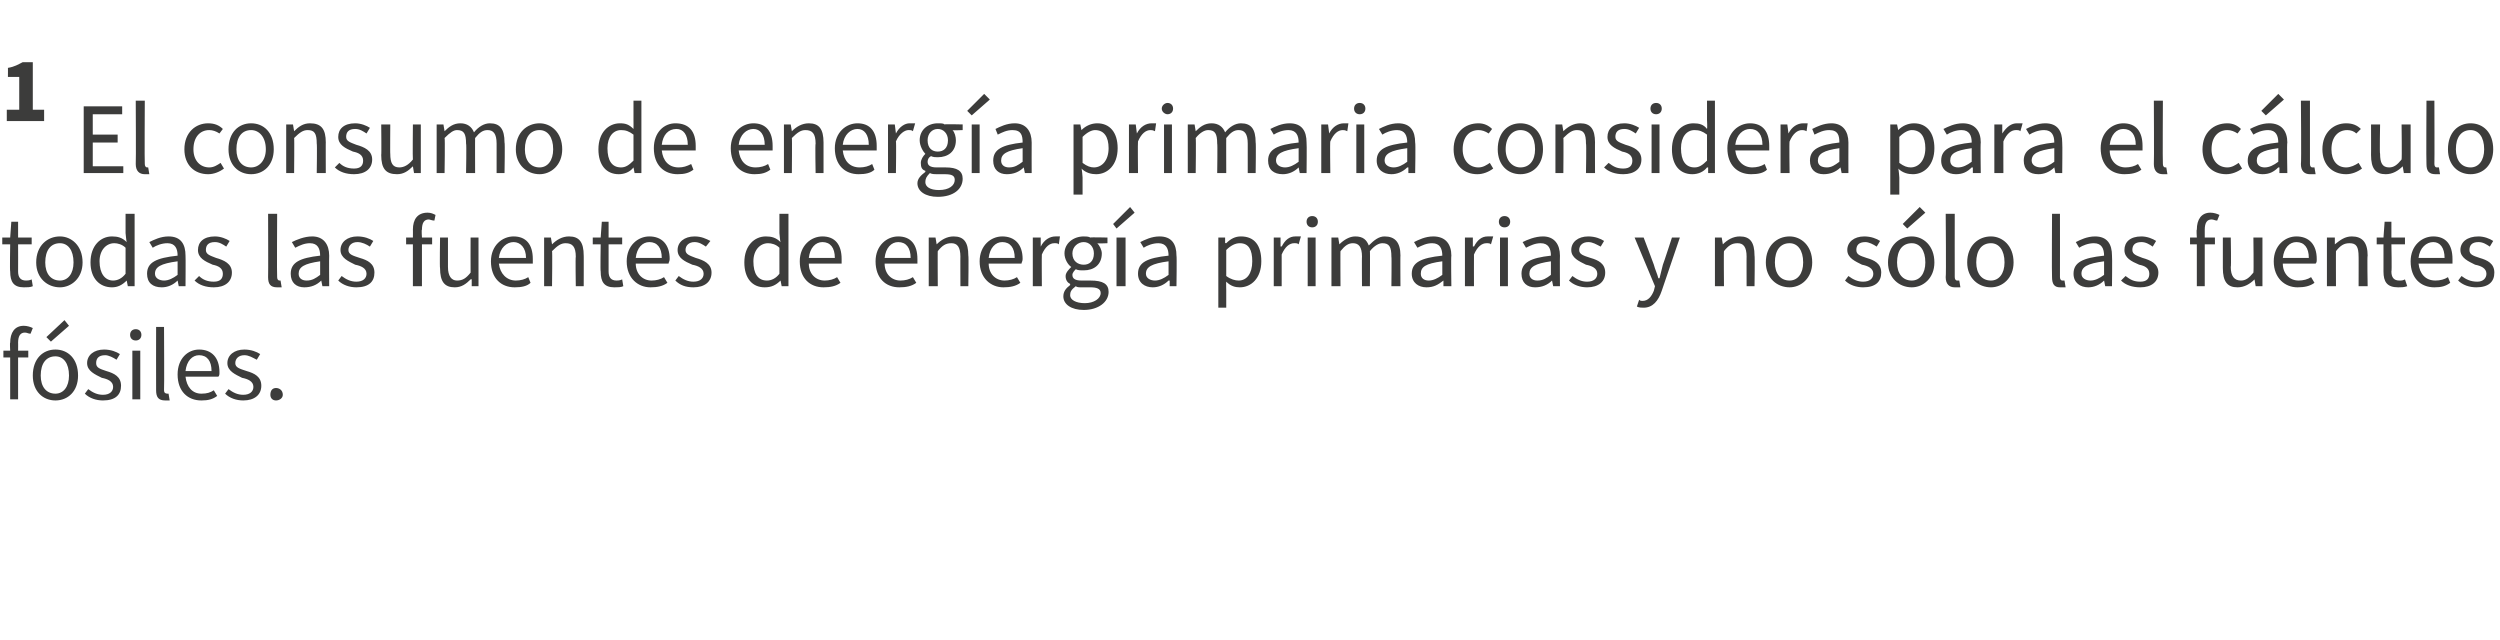
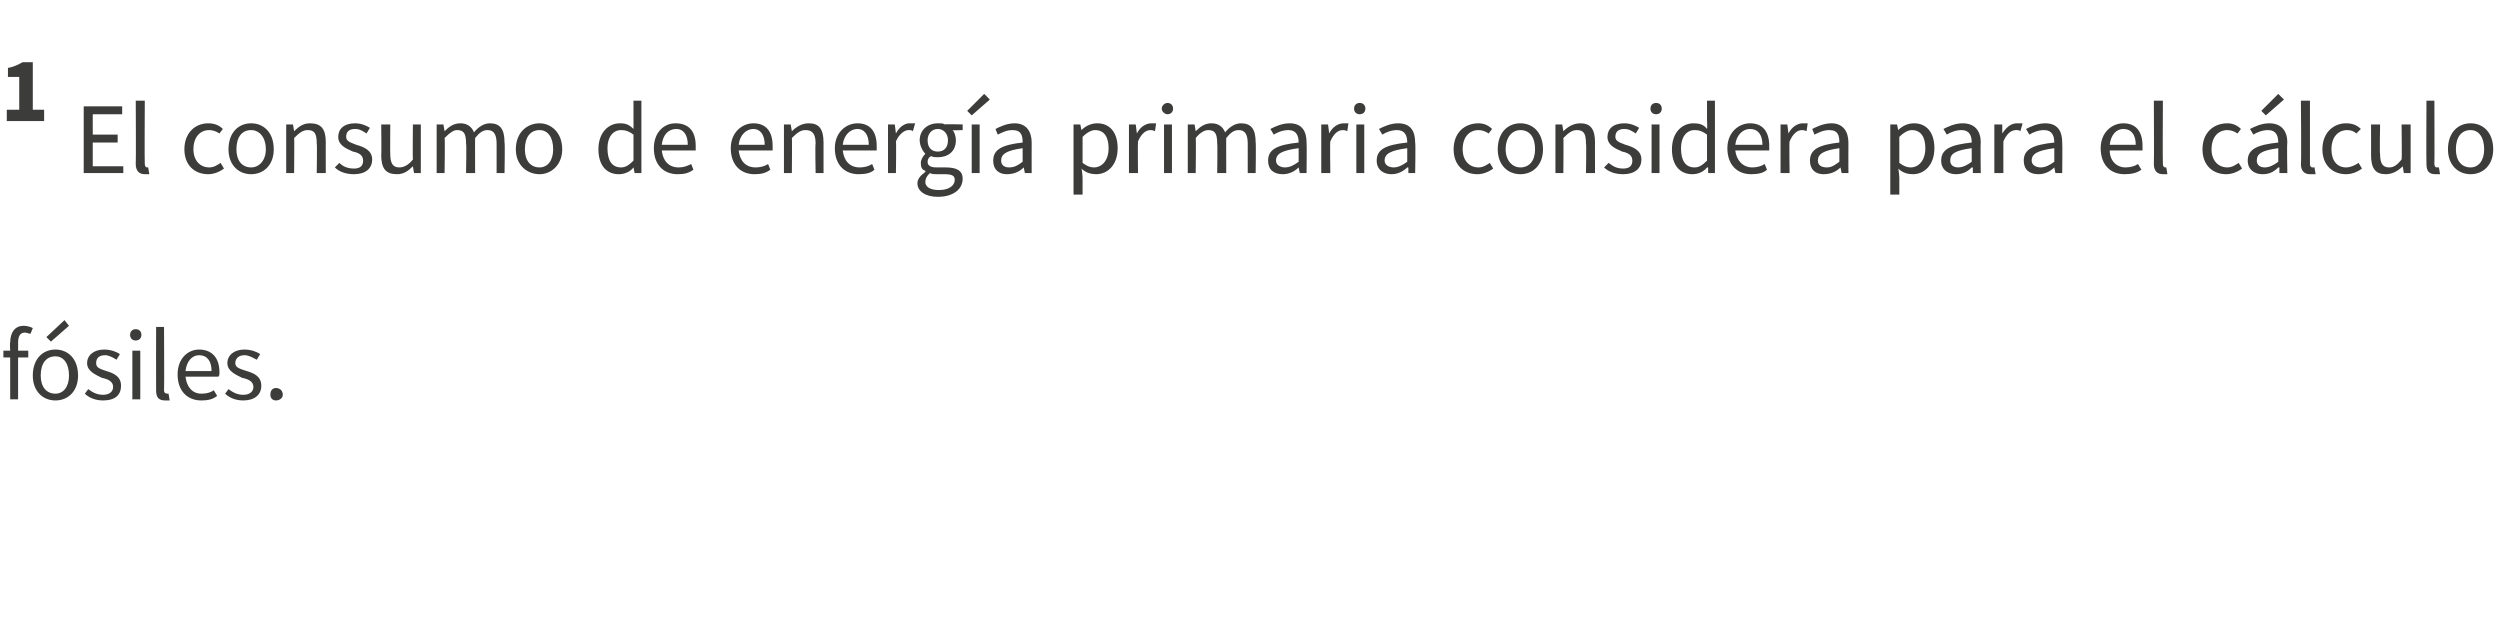
<svg xmlns="http://www.w3.org/2000/svg" version="1.1" width="221px" height="56.6px" viewBox="0 -1 221 56.6" style="top:-1px">
  <desc>1 El consumo de energ a primaria considera para el c lculo todas las fuentes de energ a primarias y no s lo las fuent...</desc>
  <defs />
  <g id="Polygon73988">
    <path d="M 0.9 30.6 L 0.3 30.6 L 0.3 30 L 0.9 30 C 0.9 30 0.86 29.28 0.9 29.3 C 0.9 28.4 1.3 27.8 2.1 27.8 C 2.4 27.8 2.7 27.9 2.9 28 C 2.9 28 2.7 28.5 2.7 28.5 C 2.5 28.5 2.4 28.4 2.2 28.4 C 1.8 28.4 1.6 28.7 1.6 29.3 C 1.61 29.28 1.6 30 1.6 30 L 2.5 30 L 2.5 30.6 L 1.6 30.6 L 1.6 34.3 L 0.9 34.3 L 0.9 30.6 Z M 2.9 32.2 C 2.9 30.7 3.8 29.9 4.9 29.9 C 6 29.9 6.9 30.7 6.9 32.2 C 6.9 33.6 6 34.4 4.9 34.4 C 3.8 34.4 2.9 33.6 2.9 32.2 Z M 6.1 32.2 C 6.1 31.1 5.6 30.5 4.9 30.5 C 4.1 30.5 3.6 31.1 3.6 32.2 C 3.6 33.2 4.1 33.8 4.9 33.8 C 5.6 33.8 6.1 33.2 6.1 32.2 Z M 4.1 28.8 L 5.7 27.3 L 6.1 27.8 L 4.5 29.2 L 4.1 28.8 Z M 7.5 33.8 C 7.5 33.8 7.8 33.4 7.8 33.4 C 8.2 33.7 8.6 33.9 9.1 33.9 C 9.7 33.9 10 33.6 10 33.2 C 10 32.7 9.5 32.5 9 32.4 C 8.4 32.1 7.7 31.8 7.7 31.1 C 7.7 30.4 8.3 29.9 9.2 29.9 C 9.8 29.9 10.3 30.1 10.6 30.3 C 10.6 30.3 10.3 30.8 10.3 30.8 C 10 30.6 9.6 30.4 9.3 30.4 C 8.7 30.4 8.5 30.7 8.5 31.1 C 8.5 31.5 8.8 31.6 9.4 31.8 C 10.1 32 10.7 32.3 10.7 33.1 C 10.7 33.9 10.2 34.4 9.1 34.4 C 8.5 34.4 7.9 34.2 7.5 33.8 Z M 11.7 30 L 12.4 30 L 12.4 34.3 L 11.7 34.3 L 11.7 30 Z M 11.5 28.6 C 11.5 28.3 11.7 28.1 12 28.1 C 12.3 28.1 12.5 28.3 12.5 28.6 C 12.5 28.9 12.3 29.1 12 29.1 C 11.7 29.1 11.5 28.9 11.5 28.6 Z M 13.8 33.5 C 13.79 33.45 13.8 27.9 13.8 27.9 L 14.5 27.9 C 14.5 27.9 14.53 33.51 14.5 33.5 C 14.5 33.7 14.6 33.8 14.8 33.8 C 14.8 33.8 14.8 33.8 14.9 33.8 C 14.9 33.8 15 34.4 15 34.4 C 14.9 34.4 14.8 34.4 14.6 34.4 C 14 34.4 13.8 34.1 13.8 33.5 Z M 15.7 32.1 C 15.7 30.7 16.6 29.9 17.6 29.9 C 18.7 29.9 19.4 30.6 19.4 31.9 C 19.4 32.1 19.4 32.2 19.3 32.3 C 19.3 32.3 16.4 32.3 16.4 32.3 C 16.5 33.2 17 33.8 17.8 33.8 C 18.3 33.8 18.6 33.7 18.9 33.5 C 18.9 33.5 19.2 34 19.2 34 C 18.8 34.3 18.4 34.4 17.8 34.4 C 16.6 34.4 15.7 33.6 15.7 32.1 Z M 18.7 31.8 C 18.7 30.9 18.3 30.4 17.6 30.4 C 17 30.4 16.5 30.9 16.4 31.8 C 16.4 31.8 18.7 31.8 18.7 31.8 Z M 19.9 33.8 C 19.9 33.8 20.2 33.4 20.2 33.4 C 20.6 33.7 21 33.9 21.5 33.9 C 22.1 33.9 22.4 33.6 22.4 33.2 C 22.4 32.7 21.9 32.5 21.4 32.4 C 20.8 32.1 20.1 31.8 20.1 31.1 C 20.1 30.4 20.7 29.9 21.6 29.9 C 22.2 29.9 22.7 30.1 23 30.3 C 23 30.3 22.7 30.8 22.7 30.8 C 22.3 30.6 22 30.4 21.6 30.4 C 21.1 30.4 20.8 30.7 20.8 31.1 C 20.8 31.5 21.2 31.6 21.8 31.8 C 22.5 32 23.1 32.3 23.1 33.1 C 23.1 33.9 22.5 34.4 21.5 34.4 C 20.9 34.4 20.3 34.2 19.9 33.8 Z M 23.9 33.9 C 23.9 33.5 24.1 33.3 24.4 33.3 C 24.7 33.3 25 33.5 25 33.9 C 25 34.2 24.7 34.4 24.4 34.4 C 24.1 34.4 23.9 34.2 23.9 33.9 Z " stroke="none" fill="#3c3c3b" />
  </g>
  <g id="Polygon73987">
-     <path d="M 0.9 23 C 0.86 22.98 0.9 20.6 0.9 20.6 L 0.2 20.6 L 0.2 20 L 0.9 20 L 1 18.6 L 1.6 18.6 L 1.6 20 L 2.8 20 L 2.8 20.6 L 1.6 20.6 C 1.6 20.6 1.61 23 1.6 23 C 1.6 23.5 1.8 23.8 2.3 23.8 C 2.4 23.8 2.6 23.8 2.8 23.7 C 2.8 23.7 2.9 24.3 2.9 24.3 C 2.7 24.4 2.4 24.4 2.1 24.4 C 1.2 24.4 0.9 23.9 0.9 23 Z M 3.2 22.2 C 3.2 20.7 4.2 19.9 5.3 19.9 C 6.3 19.9 7.3 20.7 7.3 22.2 C 7.3 23.6 6.3 24.4 5.3 24.4 C 4.2 24.4 3.2 23.6 3.2 22.2 Z M 6.5 22.2 C 6.5 21.1 6 20.5 5.3 20.5 C 4.5 20.5 4 21.1 4 22.2 C 4 23.2 4.5 23.8 5.3 23.8 C 6 23.8 6.5 23.2 6.5 22.2 Z M 8 22.2 C 8 20.7 8.9 19.9 9.9 19.9 C 10.4 19.9 10.8 20 11.2 20.4 C 11.17 20.36 11.1 19.6 11.1 19.6 L 11.1 17.9 L 11.9 17.9 L 11.9 24.3 L 11.3 24.3 L 11.2 23.8 C 11.2 23.8 11.17 23.82 11.2 23.8 C 10.8 24.2 10.4 24.4 9.9 24.4 C 8.8 24.4 8 23.6 8 22.2 Z M 11.1 23.2 C 11.1 23.2 11.1 20.9 11.1 20.9 C 10.8 20.6 10.4 20.5 10.1 20.5 C 9.4 20.5 8.8 21.1 8.8 22.1 C 8.8 23.2 9.3 23.8 10 23.8 C 10.4 23.8 10.8 23.6 11.1 23.2 Z M 13 23.2 C 13 22.2 13.8 21.8 15.7 21.6 C 15.7 21 15.5 20.5 14.8 20.5 C 14.3 20.5 13.8 20.7 13.5 20.9 C 13.5 20.9 13.2 20.4 13.2 20.4 C 13.6 20.2 14.2 19.9 14.9 19.9 C 16 19.9 16.4 20.6 16.4 21.6 C 16.42 21.64 16.4 24.3 16.4 24.3 L 15.8 24.3 L 15.7 23.8 C 15.7 23.8 15.71 23.81 15.7 23.8 C 15.3 24.2 14.8 24.4 14.3 24.4 C 13.5 24.4 13 24 13 23.2 Z M 15.7 23.3 C 15.7 23.3 15.7 22.1 15.7 22.1 C 14.2 22.3 13.7 22.6 13.7 23.2 C 13.7 23.6 14.1 23.8 14.5 23.8 C 14.9 23.8 15.3 23.6 15.7 23.3 Z M 17.2 23.8 C 17.2 23.8 17.6 23.4 17.6 23.4 C 17.9 23.7 18.3 23.9 18.9 23.9 C 19.5 23.9 19.7 23.6 19.7 23.2 C 19.7 22.7 19.3 22.5 18.8 22.4 C 18.1 22.1 17.5 21.8 17.5 21.1 C 17.5 20.4 18 19.9 19 19.9 C 19.5 19.9 20 20.1 20.3 20.3 C 20.3 20.3 20 20.8 20 20.8 C 19.7 20.6 19.4 20.4 19 20.4 C 18.4 20.4 18.2 20.7 18.2 21.1 C 18.2 21.5 18.6 21.6 19.1 21.8 C 19.8 22 20.5 22.3 20.5 23.1 C 20.5 23.9 19.9 24.4 18.9 24.4 C 18.2 24.4 17.6 24.2 17.2 23.8 Z M 23.7 23.5 C 23.72 23.45 23.7 17.9 23.7 17.9 L 24.5 17.9 C 24.5 17.9 24.47 23.51 24.5 23.5 C 24.5 23.7 24.6 23.8 24.7 23.8 C 24.7 23.8 24.8 23.8 24.8 23.8 C 24.8 23.8 24.9 24.4 24.9 24.4 C 24.8 24.4 24.7 24.4 24.5 24.4 C 23.9 24.4 23.7 24.1 23.7 23.5 Z M 25.7 23.2 C 25.7 22.2 26.5 21.8 28.3 21.6 C 28.3 21 28.1 20.5 27.4 20.5 C 26.9 20.5 26.5 20.7 26.1 20.9 C 26.1 20.9 25.8 20.4 25.8 20.4 C 26.2 20.2 26.9 19.9 27.6 19.9 C 28.6 19.9 29.1 20.6 29.1 21.6 C 29.08 21.64 29.1 24.3 29.1 24.3 L 28.5 24.3 L 28.4 23.8 C 28.4 23.8 28.37 23.81 28.4 23.8 C 28 24.2 27.5 24.4 26.9 24.4 C 26.2 24.4 25.7 24 25.7 23.2 Z M 28.3 23.3 C 28.3 23.3 28.3 22.1 28.3 22.1 C 26.9 22.3 26.4 22.6 26.4 23.2 C 26.4 23.6 26.7 23.8 27.1 23.8 C 27.6 23.8 27.9 23.6 28.3 23.3 Z M 29.9 23.8 C 29.9 23.8 30.2 23.4 30.2 23.4 C 30.6 23.7 31 23.9 31.5 23.9 C 32.1 23.9 32.4 23.6 32.4 23.2 C 32.4 22.7 31.9 22.5 31.4 22.4 C 30.8 22.1 30.1 21.8 30.1 21.1 C 30.1 20.4 30.7 19.9 31.6 19.9 C 32.2 19.9 32.7 20.1 33 20.3 C 33 20.3 32.7 20.8 32.7 20.8 C 32.4 20.6 32 20.4 31.6 20.4 C 31.1 20.4 30.8 20.7 30.8 21.1 C 30.8 21.5 31.2 21.6 31.8 21.8 C 32.5 22 33.1 22.3 33.1 23.1 C 33.1 23.9 32.6 24.4 31.5 24.4 C 30.9 24.4 30.3 24.2 29.9 23.8 Z M 36.5 20.6 L 35.9 20.6 L 35.9 20 L 36.5 20 C 36.5 20 36.51 19.28 36.5 19.3 C 36.5 18.4 36.9 17.8 37.8 17.8 C 38.1 17.8 38.3 17.9 38.5 18 C 38.5 18 38.4 18.5 38.4 18.5 C 38.2 18.5 38 18.4 37.9 18.4 C 37.5 18.4 37.3 18.7 37.3 19.3 C 37.25 19.28 37.3 20 37.3 20 L 38.2 20 L 38.2 20.6 L 37.3 20.6 L 37.3 24.3 L 36.5 24.3 L 36.5 20.6 Z M 38.9 22.7 C 38.86 22.73 38.9 20 38.9 20 L 39.6 20 C 39.6 20 39.6 22.64 39.6 22.6 C 39.6 23.4 39.9 23.8 40.4 23.8 C 40.9 23.8 41.2 23.6 41.6 23.1 C 41.59 23.06 41.6 20 41.6 20 L 42.3 20 L 42.3 24.3 L 41.7 24.3 L 41.7 23.7 C 41.7 23.7 41.63 23.65 41.6 23.7 C 41.2 24.1 40.8 24.4 40.2 24.4 C 39.3 24.4 38.9 23.9 38.9 22.7 Z M 43.4 22.1 C 43.4 20.7 44.4 19.9 45.4 19.9 C 46.5 19.9 47.1 20.6 47.1 21.9 C 47.1 22.1 47.1 22.2 47.1 22.3 C 47.1 22.3 44.1 22.3 44.1 22.3 C 44.2 23.2 44.8 23.8 45.6 23.8 C 46 23.8 46.4 23.7 46.7 23.5 C 46.7 23.5 46.9 24 46.9 24 C 46.6 24.3 46.1 24.4 45.5 24.4 C 44.3 24.4 43.4 23.6 43.4 22.1 Z M 46.5 21.8 C 46.5 20.9 46 20.4 45.4 20.4 C 44.8 20.4 44.2 20.9 44.1 21.8 C 44.1 21.8 46.5 21.8 46.5 21.8 Z M 48.1 20 L 48.7 20 L 48.8 20.6 C 48.8 20.6 48.8 20.59 48.8 20.6 C 49.2 20.2 49.7 19.9 50.3 19.9 C 51.2 19.9 51.6 20.4 51.6 21.6 C 51.61 21.56 51.6 24.3 51.6 24.3 L 50.9 24.3 C 50.9 24.3 50.86 21.66 50.9 21.7 C 50.9 20.8 50.6 20.5 50 20.5 C 49.6 20.5 49.3 20.7 48.8 21.2 C 48.84 21.17 48.8 24.3 48.8 24.3 L 48.1 24.3 L 48.1 20 Z M 53.1 23 C 53.06 22.98 53.1 20.6 53.1 20.6 L 52.4 20.6 L 52.4 20 L 53.1 20 L 53.2 18.6 L 53.8 18.6 L 53.8 20 L 55 20 L 55 20.6 L 53.8 20.6 C 53.8 20.6 53.8 23 53.8 23 C 53.8 23.5 54 23.8 54.5 23.8 C 54.6 23.8 54.8 23.8 55 23.7 C 55 23.7 55.1 24.3 55.1 24.3 C 54.9 24.4 54.6 24.4 54.3 24.4 C 53.4 24.4 53.1 23.9 53.1 23 Z M 55.4 22.1 C 55.4 20.7 56.4 19.9 57.4 19.9 C 58.5 19.9 59.2 20.6 59.2 21.9 C 59.2 22.1 59.1 22.2 59.1 22.3 C 59.1 22.3 56.2 22.3 56.2 22.3 C 56.2 23.2 56.8 23.8 57.6 23.8 C 58 23.8 58.4 23.7 58.7 23.5 C 58.7 23.5 59 24 59 24 C 58.6 24.3 58.1 24.4 57.5 24.4 C 56.4 24.4 55.4 23.6 55.4 22.1 Z M 58.5 21.8 C 58.5 20.9 58.1 20.4 57.4 20.4 C 56.8 20.4 56.3 20.9 56.2 21.8 C 56.2 21.8 58.5 21.8 58.5 21.8 Z M 59.7 23.8 C 59.7 23.8 60 23.4 60 23.4 C 60.4 23.7 60.8 23.9 61.3 23.9 C 61.9 23.9 62.2 23.6 62.2 23.2 C 62.2 22.7 61.7 22.5 61.2 22.4 C 60.5 22.1 59.9 21.8 59.9 21.1 C 59.9 20.4 60.5 19.9 61.4 19.9 C 62 19.9 62.4 20.1 62.8 20.3 C 62.8 20.3 62.4 20.8 62.4 20.8 C 62.1 20.6 61.8 20.4 61.4 20.4 C 60.9 20.4 60.6 20.7 60.6 21.1 C 60.6 21.5 61 21.6 61.5 21.8 C 62.2 22 62.9 22.3 62.9 23.1 C 62.9 23.9 62.3 24.4 61.3 24.4 C 60.6 24.4 60.1 24.2 59.7 23.8 Z M 65.8 22.2 C 65.8 20.7 66.7 19.9 67.7 19.9 C 68.2 19.9 68.6 20 69 20.4 C 68.96 20.36 68.9 19.6 68.9 19.6 L 68.9 17.9 L 69.7 17.9 L 69.7 24.3 L 69.1 24.3 L 69 23.8 C 69 23.8 68.96 23.82 69 23.8 C 68.6 24.2 68.2 24.4 67.6 24.4 C 66.5 24.4 65.8 23.6 65.8 22.2 Z M 68.9 23.2 C 68.9 23.2 68.9 20.9 68.9 20.9 C 68.6 20.6 68.2 20.5 67.9 20.5 C 67.2 20.5 66.6 21.1 66.6 22.1 C 66.6 23.2 67 23.8 67.8 23.8 C 68.2 23.8 68.6 23.6 68.9 23.2 Z M 70.7 22.1 C 70.7 20.7 71.7 19.9 72.7 19.9 C 73.8 19.9 74.4 20.6 74.4 21.9 C 74.4 22.1 74.4 22.2 74.4 22.3 C 74.4 22.3 71.5 22.3 71.5 22.3 C 71.5 23.2 72.1 23.8 72.9 23.8 C 73.3 23.8 73.7 23.7 74 23.5 C 74 23.5 74.3 24 74.3 24 C 73.9 24.3 73.4 24.4 72.8 24.4 C 71.6 24.4 70.7 23.6 70.7 22.1 Z M 73.8 21.8 C 73.8 20.9 73.4 20.4 72.7 20.4 C 72.1 20.4 71.6 20.9 71.5 21.8 C 71.5 21.8 73.8 21.8 73.8 21.8 Z M 77.4 22.1 C 77.4 20.7 78.4 19.9 79.4 19.9 C 80.5 19.9 81.1 20.6 81.1 21.9 C 81.1 22.1 81.1 22.2 81.1 22.3 C 81.1 22.3 78.2 22.3 78.2 22.3 C 78.2 23.2 78.8 23.8 79.6 23.8 C 80 23.8 80.4 23.7 80.7 23.5 C 80.7 23.5 81 24 81 24 C 80.6 24.3 80.1 24.4 79.5 24.4 C 78.3 24.4 77.4 23.6 77.4 22.1 Z M 80.5 21.8 C 80.5 20.9 80.1 20.4 79.4 20.4 C 78.8 20.4 78.3 20.9 78.2 21.8 C 78.2 21.8 80.5 21.8 80.5 21.8 Z M 82.1 20 L 82.7 20 L 82.8 20.6 C 82.8 20.6 82.84 20.59 82.8 20.6 C 83.2 20.2 83.7 19.9 84.3 19.9 C 85.2 19.9 85.6 20.4 85.6 21.6 C 85.64 21.56 85.6 24.3 85.6 24.3 L 84.9 24.3 C 84.9 24.3 84.89 21.66 84.9 21.7 C 84.9 20.8 84.6 20.5 84.1 20.5 C 83.6 20.5 83.3 20.7 82.9 21.2 C 82.88 21.17 82.9 24.3 82.9 24.3 L 82.1 24.3 L 82.1 20 Z M 86.6 22.1 C 86.6 20.7 87.6 19.9 88.6 19.9 C 89.7 19.9 90.4 20.6 90.4 21.9 C 90.4 22.1 90.3 22.2 90.3 22.3 C 90.3 22.3 87.4 22.3 87.4 22.3 C 87.4 23.2 88 23.8 88.8 23.8 C 89.2 23.8 89.6 23.7 89.9 23.5 C 89.9 23.5 90.2 24 90.2 24 C 89.8 24.3 89.3 24.4 88.7 24.4 C 87.6 24.4 86.6 23.6 86.6 22.1 Z M 89.7 21.8 C 89.7 20.9 89.3 20.4 88.6 20.4 C 88 20.4 87.5 20.9 87.4 21.8 C 87.4 21.8 89.7 21.8 89.7 21.8 Z M 91.3 20 L 92 20 L 92 20.8 C 92 20.8 92.04 20.75 92 20.8 C 92.3 20.2 92.8 19.9 93.3 19.9 C 93.5 19.9 93.6 19.9 93.7 19.9 C 93.7 19.9 93.6 20.6 93.6 20.6 C 93.5 20.5 93.4 20.5 93.2 20.5 C 92.8 20.5 92.4 20.8 92.1 21.5 C 92.08 21.53 92.1 24.3 92.1 24.3 L 91.3 24.3 L 91.3 20 Z M 94 25.2 C 94 24.8 94.2 24.5 94.6 24.2 C 94.6 24.2 94.6 24.1 94.6 24.1 C 94.4 24 94.2 23.8 94.2 23.4 C 94.2 23.1 94.5 22.8 94.7 22.6 C 94.7 22.6 94.7 22.6 94.7 22.6 C 94.4 22.4 94.1 21.9 94.1 21.4 C 94.1 20.5 94.9 19.9 95.8 19.9 C 96 19.9 96.2 19.9 96.4 20 C 96.39 19.96 97.9 20 97.9 20 L 97.9 20.5 C 97.9 20.5 97.02 20.54 97 20.5 C 97.2 20.7 97.4 21.1 97.4 21.4 C 97.4 22.4 96.7 22.9 95.8 22.9 C 95.5 22.9 95.3 22.9 95.1 22.8 C 95 22.9 94.8 23.1 94.8 23.3 C 94.8 23.6 95 23.8 95.6 23.8 C 95.6 23.8 96.4 23.8 96.4 23.8 C 97.5 23.8 98 24.1 98 24.8 C 98 25.7 97.1 26.4 95.8 26.4 C 94.7 26.4 94 25.9 94 25.2 Z M 96.7 21.4 C 96.7 20.8 96.3 20.4 95.8 20.4 C 95.3 20.4 94.8 20.8 94.8 21.4 C 94.8 22.1 95.3 22.4 95.8 22.4 C 96.3 22.4 96.7 22.1 96.7 21.4 Z M 97.3 24.9 C 97.3 24.5 96.9 24.4 96.4 24.4 C 96.4 24.4 95.6 24.4 95.6 24.4 C 95.4 24.4 95.2 24.4 95.1 24.3 C 94.7 24.6 94.6 24.8 94.6 25.1 C 94.6 25.5 95.1 25.8 95.9 25.8 C 96.7 25.8 97.3 25.4 97.3 24.9 Z M 98.7 20 L 99.5 20 L 99.5 24.3 L 98.7 24.3 L 98.7 20 Z M 98.4 18.8 L 99.9 17.3 L 100.3 17.8 L 98.7 19.2 L 98.4 18.8 Z M 100.6 23.2 C 100.6 22.2 101.4 21.8 103.3 21.6 C 103.3 21 103.1 20.5 102.4 20.5 C 101.9 20.5 101.4 20.7 101.1 20.9 C 101.1 20.9 100.8 20.4 100.8 20.4 C 101.2 20.2 101.8 19.9 102.5 19.9 C 103.6 19.9 104 20.6 104 21.6 C 104.04 21.64 104 24.3 104 24.3 L 103.4 24.3 L 103.4 23.8 C 103.4 23.8 103.33 23.81 103.3 23.8 C 102.9 24.2 102.4 24.4 101.9 24.4 C 101.2 24.4 100.6 24 100.6 23.2 Z M 103.3 23.3 C 103.3 23.3 103.3 22.1 103.3 22.1 C 101.8 22.3 101.3 22.6 101.3 23.2 C 101.3 23.6 101.7 23.8 102.1 23.8 C 102.5 23.8 102.9 23.6 103.3 23.3 Z M 107.7 20 L 108.3 20 L 108.3 20.5 C 108.3 20.5 108.36 20.47 108.4 20.5 C 108.8 20.1 109.2 19.9 109.7 19.9 C 110.9 19.9 111.5 20.7 111.5 22.1 C 111.5 23.6 110.6 24.4 109.6 24.4 C 109.2 24.4 108.8 24.3 108.4 23.9 C 108.38 23.94 108.4 24.7 108.4 24.7 L 108.4 26.2 L 107.7 26.2 L 107.7 20 Z M 110.7 22.1 C 110.7 21.1 110.4 20.5 109.6 20.5 C 109.2 20.5 108.8 20.7 108.4 21.1 C 108.4 21.1 108.4 23.4 108.4 23.4 C 108.8 23.7 109.2 23.8 109.5 23.8 C 110.2 23.8 110.7 23.2 110.7 22.1 Z M 112.6 20 L 113.2 20 L 113.2 20.8 C 113.2 20.8 113.26 20.75 113.3 20.8 C 113.6 20.2 114 19.9 114.5 19.9 C 114.7 19.9 114.8 19.9 115 19.9 C 115 19.9 114.8 20.6 114.8 20.6 C 114.7 20.5 114.6 20.5 114.4 20.5 C 114 20.5 113.6 20.8 113.3 21.5 C 113.3 21.53 113.3 24.3 113.3 24.3 L 112.6 24.3 L 112.6 20 Z M 115.6 20 L 116.3 20 L 116.3 24.3 L 115.6 24.3 L 115.6 20 Z M 115.5 18.6 C 115.5 18.3 115.7 18.1 116 18.1 C 116.3 18.1 116.5 18.3 116.5 18.6 C 116.5 18.9 116.3 19.1 116 19.1 C 115.7 19.1 115.5 18.9 115.5 18.6 Z M 117.7 20 L 118.3 20 L 118.4 20.6 C 118.4 20.6 118.44 20.59 118.4 20.6 C 118.8 20.2 119.3 19.9 119.8 19.9 C 120.5 19.9 120.8 20.2 121 20.7 C 121.5 20.2 121.9 19.9 122.4 19.9 C 123.3 19.9 123.8 20.4 123.8 21.6 C 123.78 21.56 123.8 24.3 123.8 24.3 L 123 24.3 C 123 24.3 123.03 21.66 123 21.7 C 123 20.8 122.8 20.5 122.2 20.5 C 121.9 20.5 121.5 20.7 121.1 21.2 C 121.12 21.17 121.1 24.3 121.1 24.3 L 120.4 24.3 C 120.4 24.3 120.38 21.66 120.4 21.7 C 120.4 20.8 120.1 20.5 119.6 20.5 C 119.2 20.5 118.9 20.7 118.5 21.2 C 118.48 21.17 118.5 24.3 118.5 24.3 L 117.7 24.3 L 117.7 20 Z M 124.8 23.2 C 124.8 22.2 125.6 21.8 127.5 21.6 C 127.5 21 127.3 20.5 126.6 20.5 C 126.1 20.5 125.7 20.7 125.3 20.9 C 125.3 20.9 125 20.4 125 20.4 C 125.4 20.2 126 19.9 126.7 19.9 C 127.8 19.9 128.3 20.6 128.3 21.6 C 128.26 21.64 128.3 24.3 128.3 24.3 L 127.6 24.3 L 127.6 23.8 C 127.6 23.8 127.55 23.81 127.6 23.8 C 127.1 24.2 126.7 24.4 126.1 24.4 C 125.4 24.4 124.8 24 124.8 23.2 Z M 127.5 23.3 C 127.5 23.3 127.5 22.1 127.5 22.1 C 126 22.3 125.6 22.6 125.6 23.2 C 125.6 23.6 125.9 23.8 126.3 23.8 C 126.7 23.8 127.1 23.6 127.5 23.3 Z M 129.5 20 L 130.2 20 L 130.2 20.8 C 130.2 20.8 130.25 20.75 130.3 20.8 C 130.6 20.2 131 19.9 131.5 19.9 C 131.7 19.9 131.8 19.9 132 19.9 C 132 19.9 131.8 20.6 131.8 20.6 C 131.7 20.5 131.6 20.5 131.4 20.5 C 131 20.5 130.6 20.8 130.3 21.5 C 130.29 21.53 130.3 24.3 130.3 24.3 L 129.5 24.3 L 129.5 20 Z M 132.6 20 L 133.3 20 L 133.3 24.3 L 132.6 24.3 L 132.6 20 Z M 132.5 18.6 C 132.5 18.3 132.7 18.1 133 18.1 C 133.3 18.1 133.5 18.3 133.5 18.6 C 133.5 18.9 133.3 19.1 133 19.1 C 132.7 19.1 132.5 18.9 132.5 18.6 Z M 134.5 23.2 C 134.5 22.2 135.3 21.8 137.1 21.6 C 137.1 21 136.9 20.5 136.2 20.5 C 135.7 20.5 135.3 20.7 134.9 20.9 C 134.9 20.9 134.6 20.4 134.6 20.4 C 135 20.2 135.7 19.9 136.4 19.9 C 137.4 19.9 137.9 20.6 137.9 21.6 C 137.88 21.64 137.9 24.3 137.9 24.3 L 137.3 24.3 L 137.2 23.8 C 137.2 23.8 137.17 23.81 137.2 23.8 C 136.8 24.2 136.3 24.4 135.7 24.4 C 135 24.4 134.5 24 134.5 23.2 Z M 137.1 23.3 C 137.1 23.3 137.1 22.1 137.1 22.1 C 135.7 22.3 135.2 22.6 135.2 23.2 C 135.2 23.6 135.5 23.8 135.9 23.8 C 136.4 23.8 136.7 23.6 137.1 23.3 Z M 138.7 23.8 C 138.7 23.8 139 23.4 139 23.4 C 139.4 23.7 139.8 23.9 140.3 23.9 C 140.9 23.9 141.2 23.6 141.2 23.2 C 141.2 22.7 140.7 22.5 140.2 22.4 C 139.6 22.1 138.9 21.8 138.9 21.1 C 138.9 20.4 139.5 19.9 140.4 19.9 C 141 19.9 141.5 20.1 141.8 20.3 C 141.8 20.3 141.5 20.8 141.5 20.8 C 141.1 20.6 140.8 20.4 140.4 20.4 C 139.9 20.4 139.6 20.7 139.6 21.1 C 139.6 21.5 140 21.6 140.6 21.8 C 141.3 22 141.9 22.3 141.9 23.1 C 141.9 23.9 141.3 24.4 140.3 24.4 C 139.7 24.4 139.1 24.2 138.7 23.8 Z M 144.7 26.1 C 144.7 26.1 144.9 25.5 144.9 25.5 C 145 25.6 145.1 25.6 145.2 25.6 C 145.7 25.6 146 25.2 146.2 24.7 C 146.2 24.67 146.3 24.3 146.3 24.3 L 144.5 20 L 145.3 20 C 145.3 20 146.2 22.37 146.2 22.4 C 146.3 22.8 146.5 23.2 146.6 23.6 C 146.6 23.6 146.7 23.6 146.7 23.6 C 146.8 23.2 146.9 22.8 147 22.4 C 147.03 22.37 147.8 20 147.8 20 L 148.5 20 C 148.5 20 146.9 24.7 146.9 24.7 C 146.6 25.6 146.1 26.2 145.3 26.2 C 145.1 26.2 144.9 26.2 144.7 26.1 Z M 151.6 20 L 152.2 20 L 152.3 20.6 C 152.3 20.6 152.33 20.59 152.3 20.6 C 152.7 20.2 153.2 19.9 153.8 19.9 C 154.7 19.9 155.1 20.4 155.1 21.6 C 155.14 21.56 155.1 24.3 155.1 24.3 L 154.4 24.3 C 154.4 24.3 154.39 21.66 154.4 21.7 C 154.4 20.8 154.1 20.5 153.6 20.5 C 153.1 20.5 152.8 20.7 152.4 21.2 C 152.37 21.17 152.4 24.3 152.4 24.3 L 151.6 24.3 L 151.6 20 Z M 156.1 22.2 C 156.1 20.7 157.1 19.9 158.2 19.9 C 159.2 19.9 160.2 20.7 160.2 22.2 C 160.2 23.6 159.2 24.4 158.2 24.4 C 157.1 24.4 156.1 23.6 156.1 22.2 Z M 159.4 22.2 C 159.4 21.1 158.9 20.5 158.2 20.5 C 157.4 20.5 156.9 21.1 156.9 22.2 C 156.9 23.2 157.4 23.8 158.2 23.8 C 158.9 23.8 159.4 23.2 159.4 22.2 Z M 163.1 23.8 C 163.1 23.8 163.4 23.4 163.4 23.4 C 163.8 23.7 164.2 23.9 164.7 23.9 C 165.3 23.9 165.6 23.6 165.6 23.2 C 165.6 22.7 165.1 22.5 164.6 22.4 C 164 22.1 163.3 21.8 163.3 21.1 C 163.3 20.4 163.9 19.9 164.8 19.9 C 165.4 19.9 165.9 20.1 166.2 20.3 C 166.2 20.3 165.9 20.8 165.9 20.8 C 165.6 20.6 165.2 20.4 164.9 20.4 C 164.3 20.4 164.1 20.7 164.1 21.1 C 164.1 21.5 164.4 21.6 165 21.8 C 165.7 22 166.3 22.3 166.3 23.1 C 166.3 23.9 165.8 24.4 164.7 24.4 C 164.1 24.4 163.5 24.2 163.1 23.8 Z M 166.9 22.2 C 166.9 20.7 167.9 19.9 169 19.9 C 170 19.9 171 20.7 171 22.2 C 171 23.6 170 24.4 169 24.4 C 167.9 24.4 166.9 23.6 166.9 22.2 Z M 170.2 22.2 C 170.2 21.1 169.7 20.5 169 20.5 C 168.2 20.5 167.7 21.1 167.7 22.2 C 167.7 23.2 168.2 23.8 169 23.8 C 169.7 23.8 170.2 23.2 170.2 22.2 Z M 168.2 18.8 L 169.7 17.3 L 170.2 17.8 L 168.6 19.2 L 168.2 18.8 Z M 172 23.5 C 172.05 23.45 172 17.9 172 17.9 L 172.8 17.9 C 172.8 17.9 172.79 23.51 172.8 23.5 C 172.8 23.7 172.9 23.8 173 23.8 C 173.1 23.8 173.1 23.8 173.2 23.8 C 173.2 23.8 173.3 24.4 173.3 24.4 C 173.2 24.4 173 24.4 172.8 24.4 C 172.3 24.4 172 24.1 172 23.5 Z M 173.9 22.2 C 173.9 20.7 174.9 19.9 176 19.9 C 177 19.9 178 20.7 178 22.2 C 178 23.6 177 24.4 176 24.4 C 174.9 24.4 173.9 23.6 173.9 22.2 Z M 177.2 22.2 C 177.2 21.1 176.7 20.5 176 20.5 C 175.2 20.5 174.7 21.1 174.7 22.2 C 174.7 23.2 175.2 23.8 176 23.8 C 176.7 23.8 177.2 23.2 177.2 22.2 Z M 181.4 23.5 C 181.37 23.45 181.4 17.9 181.4 17.9 L 182.1 17.9 C 182.1 17.9 182.11 23.51 182.1 23.5 C 182.1 23.7 182.2 23.8 182.3 23.8 C 182.4 23.8 182.4 23.8 182.5 23.8 C 182.5 23.8 182.6 24.4 182.6 24.4 C 182.5 24.4 182.3 24.4 182.1 24.4 C 181.6 24.4 181.4 24.1 181.4 23.5 Z M 183.3 23.2 C 183.3 22.2 184.1 21.8 186 21.6 C 186 21 185.8 20.5 185.1 20.5 C 184.6 20.5 184.1 20.7 183.8 20.9 C 183.8 20.9 183.5 20.4 183.5 20.4 C 183.9 20.2 184.5 19.9 185.2 19.9 C 186.3 19.9 186.7 20.6 186.7 21.6 C 186.73 21.64 186.7 24.3 186.7 24.3 L 186.1 24.3 L 186 23.8 C 186 23.8 186.02 23.81 186 23.8 C 185.6 24.2 185.1 24.4 184.6 24.4 C 183.9 24.4 183.3 24 183.3 23.2 Z M 186 23.3 C 186 23.3 186 22.1 186 22.1 C 184.5 22.3 184 22.6 184 23.2 C 184 23.6 184.4 23.8 184.8 23.8 C 185.2 23.8 185.6 23.6 186 23.3 Z M 187.5 23.8 C 187.5 23.8 187.9 23.4 187.9 23.4 C 188.3 23.7 188.6 23.9 189.2 23.9 C 189.8 23.9 190 23.6 190 23.2 C 190 22.7 189.6 22.5 189.1 22.4 C 188.4 22.1 187.8 21.8 187.8 21.1 C 187.8 20.4 188.3 19.9 189.3 19.9 C 189.8 19.9 190.3 20.1 190.6 20.3 C 190.6 20.3 190.3 20.8 190.3 20.8 C 190 20.6 189.7 20.4 189.3 20.4 C 188.7 20.4 188.5 20.7 188.5 21.1 C 188.5 21.5 188.9 21.6 189.4 21.8 C 190.1 22 190.8 22.3 190.8 23.1 C 190.8 23.9 190.2 24.4 189.2 24.4 C 188.5 24.4 187.9 24.2 187.5 23.8 Z M 194.2 20.6 L 193.6 20.6 L 193.6 20 L 194.2 20 C 194.2 20 194.15 19.28 194.2 19.3 C 194.2 18.4 194.6 17.8 195.4 17.8 C 195.7 17.8 196 17.9 196.2 18 C 196.2 18 196 18.5 196 18.5 C 195.8 18.5 195.7 18.4 195.5 18.4 C 195.1 18.4 194.9 18.7 194.9 19.3 C 194.9 19.28 194.9 20 194.9 20 L 195.8 20 L 195.8 20.6 L 194.9 20.6 L 194.9 24.3 L 194.2 24.3 L 194.2 20.6 Z M 196.5 22.7 C 196.5 22.73 196.5 20 196.5 20 L 197.2 20 C 197.2 20 197.25 22.64 197.2 22.6 C 197.2 23.4 197.5 23.8 198.1 23.8 C 198.5 23.8 198.8 23.6 199.2 23.1 C 199.24 23.06 199.2 20 199.2 20 L 200 20 L 200 24.3 L 199.4 24.3 L 199.3 23.7 C 199.3 23.7 199.28 23.65 199.3 23.7 C 198.9 24.1 198.4 24.4 197.8 24.4 C 196.9 24.4 196.5 23.9 196.5 22.7 Z M 201 22.1 C 201 20.7 202 19.9 203 19.9 C 204.1 19.9 204.8 20.6 204.8 21.9 C 204.8 22.1 204.8 22.2 204.7 22.3 C 204.7 22.3 201.8 22.3 201.8 22.3 C 201.8 23.2 202.4 23.8 203.2 23.8 C 203.6 23.8 204 23.7 204.3 23.5 C 204.3 23.5 204.6 24 204.6 24 C 204.2 24.3 203.7 24.4 203.1 24.4 C 202 24.4 201 23.6 201 22.1 Z M 204.1 21.8 C 204.1 20.9 203.7 20.4 203 20.4 C 202.4 20.4 201.9 20.9 201.8 21.8 C 201.8 21.8 204.1 21.8 204.1 21.8 Z M 205.7 20 L 206.4 20 L 206.4 20.6 C 206.4 20.6 206.45 20.59 206.4 20.6 C 206.9 20.2 207.3 19.9 207.9 19.9 C 208.8 19.9 209.3 20.4 209.3 21.6 C 209.25 21.56 209.3 24.3 209.3 24.3 L 208.5 24.3 C 208.5 24.3 208.51 21.66 208.5 21.7 C 208.5 20.8 208.3 20.5 207.7 20.5 C 207.2 20.5 206.9 20.7 206.5 21.2 C 206.49 21.17 206.5 24.3 206.5 24.3 L 205.7 24.3 L 205.7 20 Z M 210.7 23 C 210.7 22.98 210.7 20.6 210.7 20.6 L 210.1 20.6 L 210.1 20 L 210.7 20 L 210.8 18.6 L 211.4 18.6 L 211.4 20 L 212.6 20 L 212.6 20.6 L 211.4 20.6 C 211.4 20.6 211.45 23 211.4 23 C 211.4 23.5 211.6 23.8 212.1 23.8 C 212.3 23.8 212.4 23.8 212.6 23.7 C 212.6 23.7 212.8 24.3 212.8 24.3 C 212.5 24.4 212.3 24.4 212 24.4 C 211 24.4 210.7 23.9 210.7 23 Z M 213.1 22.1 C 213.1 20.7 214.1 19.9 215.1 19.9 C 216.2 19.9 216.8 20.6 216.8 21.9 C 216.8 22.1 216.8 22.2 216.8 22.3 C 216.8 22.3 213.8 22.3 213.8 22.3 C 213.9 23.2 214.4 23.8 215.3 23.8 C 215.7 23.8 216.1 23.7 216.4 23.5 C 216.4 23.5 216.6 24 216.6 24 C 216.2 24.3 215.8 24.4 215.2 24.4 C 214 24.4 213.1 23.6 213.1 22.1 Z M 216.1 21.8 C 216.1 20.9 215.7 20.4 215.1 20.4 C 214.5 20.4 213.9 20.9 213.8 21.8 C 213.8 21.8 216.1 21.8 216.1 21.8 Z M 217.3 23.8 C 217.3 23.8 217.6 23.4 217.6 23.4 C 218 23.7 218.4 23.9 219 23.9 C 219.5 23.9 219.8 23.6 219.8 23.2 C 219.8 22.7 219.3 22.5 218.8 22.4 C 218.2 22.1 217.5 21.8 217.5 21.1 C 217.5 20.4 218.1 19.9 219.1 19.9 C 219.6 19.9 220.1 20.1 220.4 20.3 C 220.4 20.3 220.1 20.8 220.1 20.8 C 219.8 20.6 219.5 20.4 219.1 20.4 C 218.5 20.4 218.3 20.7 218.3 21.1 C 218.3 21.5 218.6 21.6 219.2 21.8 C 219.9 22 220.5 22.3 220.5 23.1 C 220.5 23.9 220 24.4 218.9 24.4 C 218.3 24.4 217.7 24.2 217.3 23.8 Z " stroke="none" fill="#3c3c3b" />
-   </g>
+     </g>
  <g id="Polygon73986">
    <path d="M 0.6 8.7 L 1.7 8.7 L 1.7 5.8 L 0.7 5.8 C 0.7 5.8 0.71 4.97 0.7 5 C 1.3 4.9 1.6 4.7 2 4.5 C 2.02 4.49 2.9 4.5 2.9 4.5 L 2.9 8.7 L 3.9 8.7 L 3.9 9.7 L 0.6 9.7 L 0.6 8.7 Z M 7.4 8.4 L 10.8 8.4 L 10.8 9.1 L 8.2 9.1 L 8.2 10.9 L 10.4 10.9 L 10.4 11.6 L 8.2 11.6 L 8.2 13.7 L 10.9 13.7 L 10.9 14.3 L 7.4 14.3 L 7.4 8.4 Z M 12 13.5 C 12.03 13.45 12 7.9 12 7.9 L 12.8 7.9 C 12.8 7.9 12.77 13.51 12.8 13.5 C 12.8 13.7 12.9 13.8 13 13.8 C 13 13.8 13.1 13.8 13.1 13.8 C 13.1 13.8 13.2 14.4 13.2 14.4 C 13.1 14.4 13 14.4 12.8 14.4 C 12.3 14.4 12 14.1 12 13.5 Z M 16.3 12.2 C 16.3 10.7 17.3 9.9 18.4 9.9 C 19 9.9 19.4 10.1 19.7 10.4 C 19.7 10.4 19.4 10.8 19.4 10.8 C 19.1 10.6 18.8 10.5 18.5 10.5 C 17.7 10.5 17.1 11.1 17.1 12.2 C 17.1 13.2 17.7 13.8 18.5 13.8 C 18.9 13.8 19.2 13.6 19.5 13.4 C 19.5 13.4 19.8 13.9 19.8 13.9 C 19.4 14.2 18.9 14.4 18.4 14.4 C 17.2 14.4 16.3 13.6 16.3 12.2 Z M 20.2 12.2 C 20.2 10.7 21.1 9.9 22.2 9.9 C 23.3 9.9 24.2 10.7 24.2 12.2 C 24.2 13.6 23.3 14.4 22.2 14.4 C 21.1 14.4 20.2 13.6 20.2 12.2 Z M 23.5 12.2 C 23.5 11.1 22.9 10.5 22.2 10.5 C 21.4 10.5 20.9 11.1 20.9 12.2 C 20.9 13.2 21.4 13.8 22.2 13.8 C 22.9 13.8 23.5 13.2 23.5 12.2 Z M 25.3 10 L 25.9 10 L 26 10.6 C 26 10.6 25.99 10.59 26 10.6 C 26.4 10.2 26.8 9.9 27.4 9.9 C 28.4 9.9 28.8 10.4 28.8 11.6 C 28.79 11.56 28.8 14.3 28.8 14.3 L 28 14.3 C 28 14.3 28.04 11.66 28 11.7 C 28 10.8 27.8 10.5 27.2 10.5 C 26.8 10.5 26.5 10.7 26 11.2 C 26.03 11.17 26 14.3 26 14.3 L 25.3 14.3 L 25.3 10 Z M 29.6 13.8 C 29.6 13.8 30 13.4 30 13.4 C 30.3 13.7 30.7 13.9 31.3 13.9 C 31.9 13.9 32.1 13.6 32.1 13.2 C 32.1 12.7 31.7 12.5 31.2 12.4 C 30.5 12.1 29.9 11.8 29.9 11.1 C 29.9 10.4 30.4 9.9 31.4 9.9 C 31.9 9.9 32.4 10.1 32.7 10.3 C 32.7 10.3 32.4 10.8 32.4 10.8 C 32.1 10.6 31.8 10.4 31.4 10.4 C 30.8 10.4 30.6 10.7 30.6 11.1 C 30.6 11.5 31 11.6 31.5 11.8 C 32.2 12 32.9 12.3 32.9 13.1 C 32.9 13.9 32.3 14.4 31.3 14.4 C 30.6 14.4 30 14.2 29.6 13.8 Z M 33.7 12.7 C 33.73 12.73 33.7 10 33.7 10 L 34.5 10 C 34.5 10 34.48 12.64 34.5 12.6 C 34.5 13.4 34.7 13.8 35.3 13.8 C 35.7 13.8 36.1 13.6 36.5 13.1 C 36.47 13.06 36.5 10 36.5 10 L 37.2 10 L 37.2 14.3 L 36.6 14.3 L 36.5 13.7 C 36.5 13.7 36.51 13.65 36.5 13.7 C 36.1 14.1 35.7 14.4 35.1 14.4 C 34.1 14.4 33.7 13.9 33.7 12.7 Z M 38.6 10 L 39.2 10 L 39.3 10.6 C 39.3 10.6 39.31 10.59 39.3 10.6 C 39.7 10.2 40.1 9.9 40.7 9.9 C 41.3 9.9 41.7 10.2 41.9 10.7 C 42.3 10.2 42.8 9.9 43.3 9.9 C 44.2 9.9 44.6 10.4 44.6 11.6 C 44.65 11.56 44.6 14.3 44.6 14.3 L 43.9 14.3 C 43.9 14.3 43.9 11.66 43.9 11.7 C 43.9 10.8 43.6 10.5 43.1 10.5 C 42.7 10.5 42.4 10.7 42 11.2 C 41.99 11.17 42 14.3 42 14.3 L 41.2 14.3 C 41.2 14.3 41.25 11.66 41.2 11.7 C 41.2 10.8 41 10.5 40.4 10.5 C 40.1 10.5 39.8 10.7 39.3 11.2 C 39.35 11.17 39.3 14.3 39.3 14.3 L 38.6 14.3 L 38.6 10 Z M 45.6 12.2 C 45.6 10.7 46.6 9.9 47.7 9.9 C 48.7 9.9 49.7 10.7 49.7 12.2 C 49.7 13.6 48.7 14.4 47.7 14.4 C 46.6 14.4 45.6 13.6 45.6 12.2 Z M 48.9 12.2 C 48.9 11.1 48.4 10.5 47.7 10.5 C 46.9 10.5 46.4 11.1 46.4 12.2 C 46.4 13.2 46.9 13.8 47.7 13.8 C 48.4 13.8 48.9 13.2 48.9 12.2 Z M 52.9 12.2 C 52.9 10.7 53.8 9.9 54.8 9.9 C 55.3 9.9 55.6 10 56 10.4 C 56.01 10.36 56 9.6 56 9.6 L 56 7.9 L 56.7 7.9 L 56.7 14.3 L 56.1 14.3 L 56 13.8 C 56 13.8 56.01 13.82 56 13.8 C 55.7 14.2 55.2 14.4 54.7 14.4 C 53.6 14.4 52.9 13.6 52.9 12.2 Z M 56 13.2 C 56 13.2 56 10.9 56 10.9 C 55.6 10.6 55.3 10.5 54.9 10.5 C 54.2 10.5 53.7 11.1 53.7 12.1 C 53.7 13.2 54.1 13.8 54.9 13.8 C 55.3 13.8 55.6 13.6 56 13.2 Z M 57.8 12.1 C 57.8 10.7 58.7 9.9 59.7 9.9 C 60.9 9.9 61.5 10.6 61.5 11.9 C 61.5 12.1 61.5 12.2 61.5 12.3 C 61.5 12.3 58.5 12.3 58.5 12.3 C 58.6 13.2 59.1 13.8 60 13.8 C 60.4 13.8 60.7 13.7 61.1 13.5 C 61.1 13.5 61.3 14 61.3 14 C 60.9 14.3 60.5 14.4 59.9 14.4 C 58.7 14.4 57.8 13.6 57.8 12.1 Z M 60.8 11.8 C 60.8 10.9 60.4 10.4 59.8 10.4 C 59.1 10.4 58.6 10.9 58.5 11.8 C 58.5 11.8 60.8 11.8 60.8 11.8 Z M 64.6 12.1 C 64.6 10.7 65.6 9.9 66.6 9.9 C 67.7 9.9 68.3 10.6 68.3 11.9 C 68.3 12.1 68.3 12.2 68.3 12.3 C 68.3 12.3 65.3 12.3 65.3 12.3 C 65.4 13.2 65.9 13.8 66.8 13.8 C 67.2 13.8 67.6 13.7 67.9 13.5 C 67.9 13.5 68.1 14 68.1 14 C 67.7 14.3 67.3 14.4 66.7 14.4 C 65.5 14.4 64.6 13.6 64.6 12.1 Z M 67.6 11.8 C 67.6 10.9 67.2 10.4 66.6 10.4 C 66 10.4 65.4 10.9 65.3 11.8 C 65.3 11.8 67.6 11.8 67.6 11.8 Z M 69.3 10 L 69.9 10 L 70 10.6 C 70 10.6 69.99 10.59 70 10.6 C 70.4 10.2 70.9 9.9 71.5 9.9 C 72.4 9.9 72.8 10.4 72.8 11.6 C 72.8 11.56 72.8 14.3 72.8 14.3 L 72.1 14.3 C 72.1 14.3 72.05 11.66 72.1 11.7 C 72.1 10.8 71.8 10.5 71.2 10.5 C 70.8 10.5 70.5 10.7 70 11.2 C 70.03 11.17 70 14.3 70 14.3 L 69.3 14.3 L 69.3 10 Z M 73.8 12.1 C 73.8 10.7 74.8 9.9 75.8 9.9 C 76.9 9.9 77.5 10.6 77.5 11.9 C 77.5 12.1 77.5 12.2 77.5 12.3 C 77.5 12.3 74.5 12.3 74.5 12.3 C 74.6 13.2 75.1 13.8 76 13.8 C 76.4 13.8 76.8 13.7 77.1 13.5 C 77.1 13.5 77.3 14 77.3 14 C 77 14.3 76.5 14.4 75.9 14.4 C 74.7 14.4 73.8 13.6 73.8 12.1 Z M 76.8 11.8 C 76.8 10.9 76.4 10.4 75.8 10.4 C 75.2 10.4 74.6 10.9 74.5 11.8 C 74.5 11.8 76.8 11.8 76.8 11.8 Z M 78.5 10 L 79.1 10 L 79.2 10.8 C 79.2 10.8 79.2 10.75 79.2 10.8 C 79.5 10.2 80 9.9 80.4 9.9 C 80.6 9.9 80.8 9.9 80.9 9.9 C 80.9 9.9 80.7 10.6 80.7 10.6 C 80.6 10.5 80.5 10.5 80.3 10.5 C 80 10.5 79.5 10.8 79.2 11.5 C 79.24 11.53 79.2 14.3 79.2 14.3 L 78.5 14.3 L 78.5 10 Z M 81.1 15.2 C 81.1 14.8 81.4 14.5 81.8 14.2 C 81.8 14.2 81.8 14.1 81.8 14.1 C 81.5 14 81.4 13.8 81.4 13.4 C 81.4 13.1 81.6 12.8 81.8 12.6 C 81.8 12.6 81.8 12.6 81.8 12.6 C 81.6 12.4 81.3 11.9 81.3 11.4 C 81.3 10.5 82 9.9 82.9 9.9 C 83.2 9.9 83.4 9.9 83.5 10 C 83.54 9.96 85.1 10 85.1 10 L 85.1 10.5 C 85.1 10.5 84.17 10.54 84.2 10.5 C 84.4 10.7 84.5 11.1 84.5 11.4 C 84.5 12.4 83.8 12.9 82.9 12.9 C 82.7 12.9 82.5 12.9 82.3 12.8 C 82.1 12.9 82 13.1 82 13.3 C 82 13.6 82.2 13.8 82.8 13.8 C 82.8 13.8 83.6 13.8 83.6 13.8 C 84.6 13.8 85.1 14.1 85.1 14.8 C 85.1 15.7 84.3 16.4 82.9 16.4 C 81.8 16.4 81.1 15.9 81.1 15.2 Z M 83.8 11.4 C 83.8 10.8 83.4 10.4 82.9 10.4 C 82.4 10.4 82 10.8 82 11.4 C 82 12.1 82.4 12.4 82.9 12.4 C 83.4 12.4 83.8 12.1 83.8 11.4 Z M 84.4 14.9 C 84.4 14.5 84.1 14.4 83.5 14.4 C 83.5 14.4 82.8 14.4 82.8 14.4 C 82.6 14.4 82.4 14.4 82.2 14.3 C 81.9 14.6 81.8 14.8 81.8 15.1 C 81.8 15.5 82.2 15.8 83 15.8 C 83.9 15.8 84.4 15.4 84.4 14.9 Z M 85.9 10 L 86.6 10 L 86.6 14.3 L 85.9 14.3 L 85.9 10 Z M 85.5 8.8 L 87 7.3 L 87.5 7.8 L 85.9 9.2 L 85.5 8.8 Z M 87.8 13.2 C 87.8 12.2 88.6 11.8 90.4 11.6 C 90.4 11 90.3 10.5 89.5 10.5 C 89 10.5 88.6 10.7 88.2 10.9 C 88.2 10.9 88 10.4 88 10.4 C 88.4 10.2 89 9.9 89.7 9.9 C 90.7 9.9 91.2 10.6 91.2 11.6 C 91.19 11.64 91.2 14.3 91.2 14.3 L 90.6 14.3 L 90.5 13.8 C 90.5 13.8 90.48 13.81 90.5 13.8 C 90.1 14.2 89.6 14.4 89 14.4 C 88.3 14.4 87.8 14 87.8 13.2 Z M 90.4 13.3 C 90.4 13.3 90.4 12.1 90.4 12.1 C 89 12.3 88.5 12.6 88.5 13.2 C 88.5 13.6 88.8 13.8 89.2 13.8 C 89.7 13.8 90 13.6 90.4 13.3 Z M 94.9 10 L 95.5 10 L 95.6 10.5 C 95.6 10.5 95.62 10.47 95.6 10.5 C 96 10.1 96.5 9.9 97 9.9 C 98.1 9.9 98.8 10.7 98.8 12.1 C 98.8 13.6 97.9 14.4 96.9 14.4 C 96.5 14.4 96 14.3 95.6 13.9 C 95.65 13.94 95.7 14.7 95.7 14.7 L 95.7 16.2 L 94.9 16.2 L 94.9 10 Z M 98 12.1 C 98 11.1 97.6 10.5 96.8 10.5 C 96.5 10.5 96.1 10.7 95.7 11.1 C 95.7 11.1 95.7 13.4 95.7 13.4 C 96.1 13.7 96.4 13.8 96.7 13.8 C 97.4 13.8 98 13.2 98 12.1 Z M 99.8 10 L 100.4 10 L 100.5 10.8 C 100.5 10.8 100.53 10.75 100.5 10.8 C 100.8 10.2 101.3 9.9 101.8 9.9 C 102 9.9 102.1 9.9 102.2 9.9 C 102.2 9.9 102.1 10.6 102.1 10.6 C 101.9 10.5 101.8 10.5 101.7 10.5 C 101.3 10.5 100.9 10.8 100.6 11.5 C 100.57 11.53 100.6 14.3 100.6 14.3 L 99.8 14.3 L 99.8 10 Z M 102.9 10 L 103.6 10 L 103.6 14.3 L 102.9 14.3 L 102.9 10 Z M 102.7 8.6 C 102.7 8.3 103 8.1 103.2 8.1 C 103.5 8.1 103.7 8.3 103.7 8.6 C 103.7 8.9 103.5 9.1 103.2 9.1 C 103 9.1 102.7 8.9 102.7 8.6 Z M 105 10 L 105.6 10 L 105.7 10.6 C 105.7 10.6 105.7 10.59 105.7 10.6 C 106.1 10.2 106.5 9.9 107.1 9.9 C 107.7 9.9 108.1 10.2 108.3 10.7 C 108.7 10.2 109.2 9.9 109.7 9.9 C 110.6 9.9 111 10.4 111 11.6 C 111.04 11.56 111 14.3 111 14.3 L 110.3 14.3 C 110.3 14.3 110.3 11.66 110.3 11.7 C 110.3 10.8 110 10.5 109.5 10.5 C 109.1 10.5 108.8 10.7 108.4 11.2 C 108.39 11.17 108.4 14.3 108.4 14.3 L 107.6 14.3 C 107.6 14.3 107.64 11.66 107.6 11.7 C 107.6 10.8 107.4 10.5 106.8 10.5 C 106.5 10.5 106.1 10.7 105.7 11.2 C 105.74 11.17 105.7 14.3 105.7 14.3 L 105 14.3 L 105 10 Z M 112.1 13.2 C 112.1 12.2 112.9 11.8 114.8 11.6 C 114.8 11 114.6 10.5 113.9 10.5 C 113.4 10.5 112.9 10.7 112.6 10.9 C 112.6 10.9 112.3 10.4 112.3 10.4 C 112.7 10.2 113.3 9.9 114 9.9 C 115.1 9.9 115.5 10.6 115.5 11.6 C 115.53 11.64 115.5 14.3 115.5 14.3 L 114.9 14.3 L 114.8 13.8 C 114.8 13.8 114.82 13.81 114.8 13.8 C 114.4 14.2 113.9 14.4 113.4 14.4 C 112.6 14.4 112.1 14 112.1 13.2 Z M 114.8 13.3 C 114.8 13.3 114.8 12.1 114.8 12.1 C 113.3 12.3 112.8 12.6 112.8 13.2 C 112.8 13.6 113.2 13.8 113.6 13.8 C 114 13.8 114.4 13.6 114.8 13.3 Z M 116.8 10 L 117.4 10 L 117.5 10.8 C 117.5 10.8 117.52 10.75 117.5 10.8 C 117.8 10.2 118.3 9.9 118.8 9.9 C 119 9.9 119.1 9.9 119.2 9.9 C 119.2 9.9 119.1 10.6 119.1 10.6 C 118.9 10.5 118.8 10.5 118.7 10.5 C 118.3 10.5 117.9 10.8 117.6 11.5 C 117.56 11.53 117.6 14.3 117.6 14.3 L 116.8 14.3 L 116.8 10 Z M 119.9 10 L 120.6 10 L 120.6 14.3 L 119.9 14.3 L 119.9 10 Z M 119.7 8.6 C 119.7 8.3 119.9 8.1 120.2 8.1 C 120.5 8.1 120.7 8.3 120.7 8.6 C 120.7 8.9 120.5 9.1 120.2 9.1 C 119.9 9.1 119.7 8.9 119.7 8.6 Z M 121.7 13.2 C 121.7 12.2 122.5 11.8 124.4 11.6 C 124.4 11 124.2 10.5 123.5 10.5 C 123 10.5 122.5 10.7 122.2 10.9 C 122.2 10.9 121.9 10.4 121.9 10.4 C 122.3 10.2 122.9 9.9 123.6 9.9 C 124.7 9.9 125.1 10.6 125.1 11.6 C 125.15 11.64 125.1 14.3 125.1 14.3 L 124.5 14.3 L 124.5 13.8 C 124.5 13.8 124.44 13.81 124.4 13.8 C 124 14.2 123.5 14.4 123 14.4 C 122.3 14.4 121.7 14 121.7 13.2 Z M 124.4 13.3 C 124.4 13.3 124.4 12.1 124.4 12.1 C 122.9 12.3 122.4 12.6 122.4 13.2 C 122.4 13.6 122.8 13.8 123.2 13.8 C 123.6 13.8 124 13.6 124.4 13.3 Z M 128.5 12.2 C 128.5 10.7 129.5 9.9 130.7 9.9 C 131.2 9.9 131.6 10.1 131.9 10.4 C 131.9 10.4 131.6 10.8 131.6 10.8 C 131.3 10.6 131 10.5 130.7 10.5 C 129.9 10.5 129.3 11.1 129.3 12.2 C 129.3 13.2 129.9 13.8 130.7 13.8 C 131.1 13.8 131.4 13.6 131.7 13.4 C 131.7 13.4 132 13.9 132 13.9 C 131.6 14.2 131.1 14.4 130.6 14.4 C 129.4 14.4 128.5 13.6 128.5 12.2 Z M 132.4 12.2 C 132.4 10.7 133.3 9.9 134.4 9.9 C 135.5 9.9 136.4 10.7 136.4 12.2 C 136.4 13.6 135.5 14.4 134.4 14.4 C 133.3 14.4 132.4 13.6 132.4 12.2 Z M 135.7 12.2 C 135.7 11.1 135.2 10.5 134.4 10.5 C 133.7 10.5 133.1 11.1 133.1 12.2 C 133.1 13.2 133.7 13.8 134.4 13.8 C 135.2 13.8 135.7 13.2 135.7 12.2 Z M 137.5 10 L 138.1 10 L 138.2 10.6 C 138.2 10.6 138.19 10.59 138.2 10.6 C 138.6 10.2 139.1 9.9 139.7 9.9 C 140.6 9.9 141 10.4 141 11.6 C 140.99 11.56 141 14.3 141 14.3 L 140.2 14.3 C 140.2 14.3 140.25 11.66 140.2 11.7 C 140.2 10.8 140 10.5 139.4 10.5 C 139 10.5 138.7 10.7 138.2 11.2 C 138.23 11.17 138.2 14.3 138.2 14.3 L 137.5 14.3 L 137.5 10 Z M 141.8 13.8 C 141.8 13.8 142.2 13.4 142.2 13.4 C 142.6 13.7 142.9 13.9 143.5 13.9 C 144.1 13.9 144.3 13.6 144.3 13.2 C 144.3 12.7 143.9 12.5 143.4 12.4 C 142.7 12.1 142.1 11.8 142.1 11.1 C 142.1 10.4 142.6 9.9 143.6 9.9 C 144.1 9.9 144.6 10.1 144.9 10.3 C 144.9 10.3 144.6 10.8 144.6 10.8 C 144.3 10.6 144 10.4 143.6 10.4 C 143 10.4 142.8 10.7 142.8 11.1 C 142.8 11.5 143.2 11.6 143.7 11.8 C 144.4 12 145.1 12.3 145.1 13.1 C 145.1 13.9 144.5 14.4 143.5 14.4 C 142.8 14.4 142.2 14.2 141.8 13.8 Z M 146 10 L 146.7 10 L 146.7 14.3 L 146 14.3 L 146 10 Z M 145.9 8.6 C 145.9 8.3 146.1 8.1 146.4 8.1 C 146.7 8.1 146.9 8.3 146.9 8.6 C 146.9 8.9 146.7 9.1 146.4 9.1 C 146.1 9.1 145.9 8.9 145.9 8.6 Z M 147.8 12.2 C 147.8 10.7 148.7 9.9 149.7 9.9 C 150.2 9.9 150.6 10 150.9 10.4 C 150.94 10.36 150.9 9.6 150.9 9.6 L 150.9 7.9 L 151.6 7.9 L 151.6 14.3 L 151 14.3 L 151 13.8 C 151 13.8 150.95 13.82 150.9 13.8 C 150.6 14.2 150.1 14.4 149.6 14.4 C 148.5 14.4 147.8 13.6 147.8 12.2 Z M 150.9 13.2 C 150.9 13.2 150.9 10.9 150.9 10.9 C 150.5 10.6 150.2 10.5 149.8 10.5 C 149.1 10.5 148.6 11.1 148.6 12.1 C 148.6 13.2 149 13.8 149.8 13.8 C 150.2 13.8 150.5 13.6 150.9 13.2 Z M 152.7 12.1 C 152.7 10.7 153.7 9.9 154.7 9.9 C 155.8 9.9 156.4 10.6 156.4 11.9 C 156.4 12.1 156.4 12.2 156.4 12.3 C 156.4 12.3 153.4 12.3 153.4 12.3 C 153.5 13.2 154.1 13.8 154.9 13.8 C 155.3 13.8 155.7 13.7 156 13.5 C 156 13.5 156.2 14 156.2 14 C 155.9 14.3 155.4 14.4 154.8 14.4 C 153.6 14.4 152.7 13.6 152.7 12.1 Z M 155.8 11.8 C 155.8 10.9 155.4 10.4 154.7 10.4 C 154.1 10.4 153.5 10.9 153.4 11.8 C 153.4 11.8 155.8 11.8 155.8 11.8 Z M 157.4 10 L 158 10 L 158.1 10.8 C 158.1 10.8 158.12 10.75 158.1 10.8 C 158.4 10.2 158.9 9.9 159.4 9.9 C 159.6 9.9 159.7 9.9 159.8 9.9 C 159.8 9.9 159.7 10.6 159.7 10.6 C 159.5 10.5 159.4 10.5 159.3 10.5 C 158.9 10.5 158.5 10.8 158.2 11.5 C 158.16 11.53 158.2 14.3 158.2 14.3 L 157.4 14.3 L 157.4 10 Z M 160 13.2 C 160 12.2 160.8 11.8 162.6 11.6 C 162.6 11 162.5 10.5 161.7 10.5 C 161.2 10.5 160.8 10.7 160.4 10.9 C 160.4 10.9 160.2 10.4 160.2 10.4 C 160.6 10.2 161.2 9.9 161.9 9.9 C 162.9 9.9 163.4 10.6 163.4 11.6 C 163.39 11.64 163.4 14.3 163.4 14.3 L 162.8 14.3 L 162.7 13.8 C 162.7 13.8 162.68 13.81 162.7 13.8 C 162.3 14.2 161.8 14.4 161.2 14.4 C 160.5 14.4 160 14 160 13.2 Z M 162.6 13.3 C 162.6 13.3 162.6 12.1 162.6 12.1 C 161.2 12.3 160.7 12.6 160.7 13.2 C 160.7 13.6 161 13.8 161.5 13.8 C 161.9 13.8 162.2 13.6 162.6 13.3 Z M 167.1 10 L 167.7 10 L 167.8 10.5 C 167.8 10.5 167.82 10.47 167.8 10.5 C 168.2 10.1 168.7 9.9 169.2 9.9 C 170.3 9.9 171 10.7 171 12.1 C 171 13.6 170.1 14.4 169.1 14.4 C 168.7 14.4 168.2 14.3 167.8 13.9 C 167.85 13.94 167.9 14.7 167.9 14.7 L 167.9 16.2 L 167.1 16.2 L 167.1 10 Z M 170.2 12.1 C 170.2 11.1 169.8 10.5 169 10.5 C 168.7 10.5 168.3 10.7 167.9 11.1 C 167.9 11.1 167.9 13.4 167.9 13.4 C 168.3 13.7 168.6 13.8 168.9 13.8 C 169.6 13.8 170.2 13.2 170.2 12.1 Z M 171.6 13.2 C 171.6 12.2 172.4 11.8 174.3 11.6 C 174.3 11 174.1 10.5 173.4 10.5 C 172.9 10.5 172.4 10.7 172.1 10.9 C 172.1 10.9 171.8 10.4 171.8 10.4 C 172.2 10.2 172.8 9.9 173.5 9.9 C 174.6 9.9 175.1 10.6 175.1 11.6 C 175.06 11.64 175.1 14.3 175.1 14.3 L 174.4 14.3 L 174.4 13.8 C 174.4 13.8 174.35 13.81 174.3 13.8 C 173.9 14.2 173.5 14.4 172.9 14.4 C 172.2 14.4 171.6 14 171.6 13.2 Z M 174.3 13.3 C 174.3 13.3 174.3 12.1 174.3 12.1 C 172.8 12.3 172.4 12.6 172.4 13.2 C 172.4 13.6 172.7 13.8 173.1 13.8 C 173.5 13.8 173.9 13.6 174.3 13.3 Z M 176.3 10 L 177 10 L 177 10.8 C 177 10.8 177.05 10.75 177 10.8 C 177.4 10.2 177.8 9.9 178.3 9.9 C 178.5 9.9 178.6 9.9 178.8 9.9 C 178.8 9.9 178.6 10.6 178.6 10.6 C 178.5 10.5 178.4 10.5 178.2 10.5 C 177.8 10.5 177.4 10.8 177.1 11.5 C 177.09 11.53 177.1 14.3 177.1 14.3 L 176.3 14.3 L 176.3 10 Z M 178.9 13.2 C 178.9 12.2 179.7 11.8 181.6 11.6 C 181.6 11 181.4 10.5 180.7 10.5 C 180.2 10.5 179.7 10.7 179.4 10.9 C 179.4 10.9 179.1 10.4 179.1 10.4 C 179.5 10.2 180.1 9.9 180.8 9.9 C 181.9 9.9 182.3 10.6 182.3 11.6 C 182.33 11.64 182.3 14.3 182.3 14.3 L 181.7 14.3 L 181.6 13.8 C 181.6 13.8 181.62 13.81 181.6 13.8 C 181.2 14.2 180.7 14.4 180.2 14.4 C 179.4 14.4 178.9 14 178.9 13.2 Z M 181.6 13.3 C 181.6 13.3 181.6 12.1 181.6 12.1 C 180.1 12.3 179.6 12.6 179.6 13.2 C 179.6 13.6 180 13.8 180.4 13.8 C 180.8 13.8 181.2 13.6 181.6 13.3 Z M 185.7 12.1 C 185.7 10.7 186.7 9.9 187.7 9.9 C 188.8 9.9 189.4 10.6 189.4 11.9 C 189.4 12.1 189.4 12.2 189.4 12.3 C 189.4 12.3 186.5 12.3 186.5 12.3 C 186.5 13.2 187.1 13.8 187.9 13.8 C 188.3 13.8 188.7 13.7 189 13.5 C 189 13.5 189.3 14 189.3 14 C 188.9 14.3 188.4 14.4 187.8 14.4 C 186.6 14.4 185.7 13.6 185.7 12.1 Z M 188.8 11.8 C 188.8 10.9 188.4 10.4 187.7 10.4 C 187.1 10.4 186.6 10.9 186.5 11.8 C 186.5 11.8 188.8 11.8 188.8 11.8 Z M 190.4 13.5 C 190.43 13.45 190.4 7.9 190.4 7.9 L 191.2 7.9 C 191.2 7.9 191.17 13.51 191.2 13.5 C 191.2 13.7 191.3 13.8 191.4 13.8 C 191.4 13.8 191.5 13.8 191.5 13.8 C 191.5 13.8 191.6 14.4 191.6 14.4 C 191.5 14.4 191.4 14.4 191.2 14.4 C 190.7 14.4 190.4 14.1 190.4 13.5 Z M 194.7 12.2 C 194.7 10.7 195.7 9.9 196.9 9.9 C 197.4 9.9 197.8 10.1 198.1 10.4 C 198.1 10.4 197.8 10.8 197.8 10.8 C 197.5 10.6 197.2 10.5 196.9 10.5 C 196.1 10.5 195.5 11.1 195.5 12.2 C 195.5 13.2 196.1 13.8 196.9 13.8 C 197.3 13.8 197.6 13.6 197.9 13.4 C 197.9 13.4 198.2 13.9 198.2 13.9 C 197.8 14.2 197.3 14.4 196.8 14.4 C 195.6 14.4 194.7 13.6 194.7 12.2 Z M 198.7 13.2 C 198.7 12.2 199.5 11.8 201.4 11.6 C 201.4 11 201.2 10.5 200.5 10.5 C 200 10.5 199.5 10.7 199.2 10.9 C 199.2 10.9 198.9 10.4 198.9 10.4 C 199.3 10.2 199.9 9.9 200.6 9.9 C 201.7 9.9 202.2 10.6 202.2 11.6 C 202.15 11.64 202.2 14.3 202.2 14.3 L 201.5 14.3 L 201.5 13.8 C 201.5 13.8 201.44 13.81 201.4 13.8 C 201 14.2 200.6 14.4 200 14.4 C 199.3 14.4 198.7 14 198.7 13.2 Z M 201.4 13.3 C 201.4 13.3 201.4 12.1 201.4 12.1 C 199.9 12.3 199.5 12.6 199.5 13.2 C 199.5 13.6 199.8 13.8 200.2 13.8 C 200.6 13.8 201 13.6 201.4 13.3 Z M 199.9 8.8 L 201.4 7.3 L 201.9 7.8 L 200.3 9.2 L 199.9 8.8 Z M 203.4 13.5 C 203.45 13.45 203.4 7.9 203.4 7.9 L 204.2 7.9 C 204.2 7.9 204.2 13.51 204.2 13.5 C 204.2 13.7 204.3 13.8 204.4 13.8 C 204.5 13.8 204.5 13.8 204.6 13.8 C 204.6 13.8 204.7 14.4 204.7 14.4 C 204.6 14.4 204.4 14.4 204.2 14.4 C 203.7 14.4 203.4 14.1 203.4 13.5 Z M 205.3 12.2 C 205.3 10.7 206.3 9.9 207.4 9.9 C 208 9.9 208.4 10.1 208.7 10.4 C 208.7 10.4 208.3 10.8 208.3 10.8 C 208.1 10.6 207.8 10.5 207.5 10.5 C 206.7 10.5 206.1 11.1 206.1 12.2 C 206.1 13.2 206.6 13.8 207.4 13.8 C 207.8 13.8 208.2 13.6 208.5 13.4 C 208.5 13.4 208.8 13.9 208.8 13.9 C 208.4 14.2 207.9 14.4 207.4 14.4 C 206.2 14.4 205.3 13.6 205.3 12.2 Z M 209.6 12.7 C 209.61 12.73 209.6 10 209.6 10 L 210.4 10 C 210.4 10 210.35 12.64 210.4 12.6 C 210.4 13.4 210.6 13.8 211.2 13.8 C 211.6 13.8 211.9 13.6 212.3 13.1 C 212.34 13.06 212.3 10 212.3 10 L 213.1 10 L 213.1 14.3 L 212.5 14.3 L 212.4 13.7 C 212.4 13.7 212.38 13.65 212.4 13.7 C 212 14.1 211.5 14.4 210.9 14.4 C 210 14.4 209.6 13.9 209.6 12.7 Z M 214.5 13.5 C 214.47 13.45 214.5 7.9 214.5 7.9 L 215.2 7.9 C 215.2 7.9 215.22 13.51 215.2 13.5 C 215.2 13.7 215.3 13.8 215.4 13.8 C 215.5 13.8 215.5 13.8 215.6 13.8 C 215.6 13.8 215.7 14.4 215.7 14.4 C 215.6 14.4 215.4 14.4 215.3 14.4 C 214.7 14.4 214.5 14.1 214.5 13.5 Z M 216.4 12.2 C 216.4 10.7 217.3 9.9 218.4 9.9 C 219.5 9.9 220.4 10.7 220.4 12.2 C 220.4 13.6 219.5 14.4 218.4 14.4 C 217.3 14.4 216.4 13.6 216.4 12.2 Z M 219.6 12.2 C 219.6 11.1 219.1 10.5 218.4 10.5 C 217.6 10.5 217.1 11.1 217.1 12.2 C 217.1 13.2 217.6 13.8 218.4 13.8 C 219.1 13.8 219.6 13.2 219.6 12.2 Z " stroke="none" fill="#3c3c3b" />
  </g>
</svg>